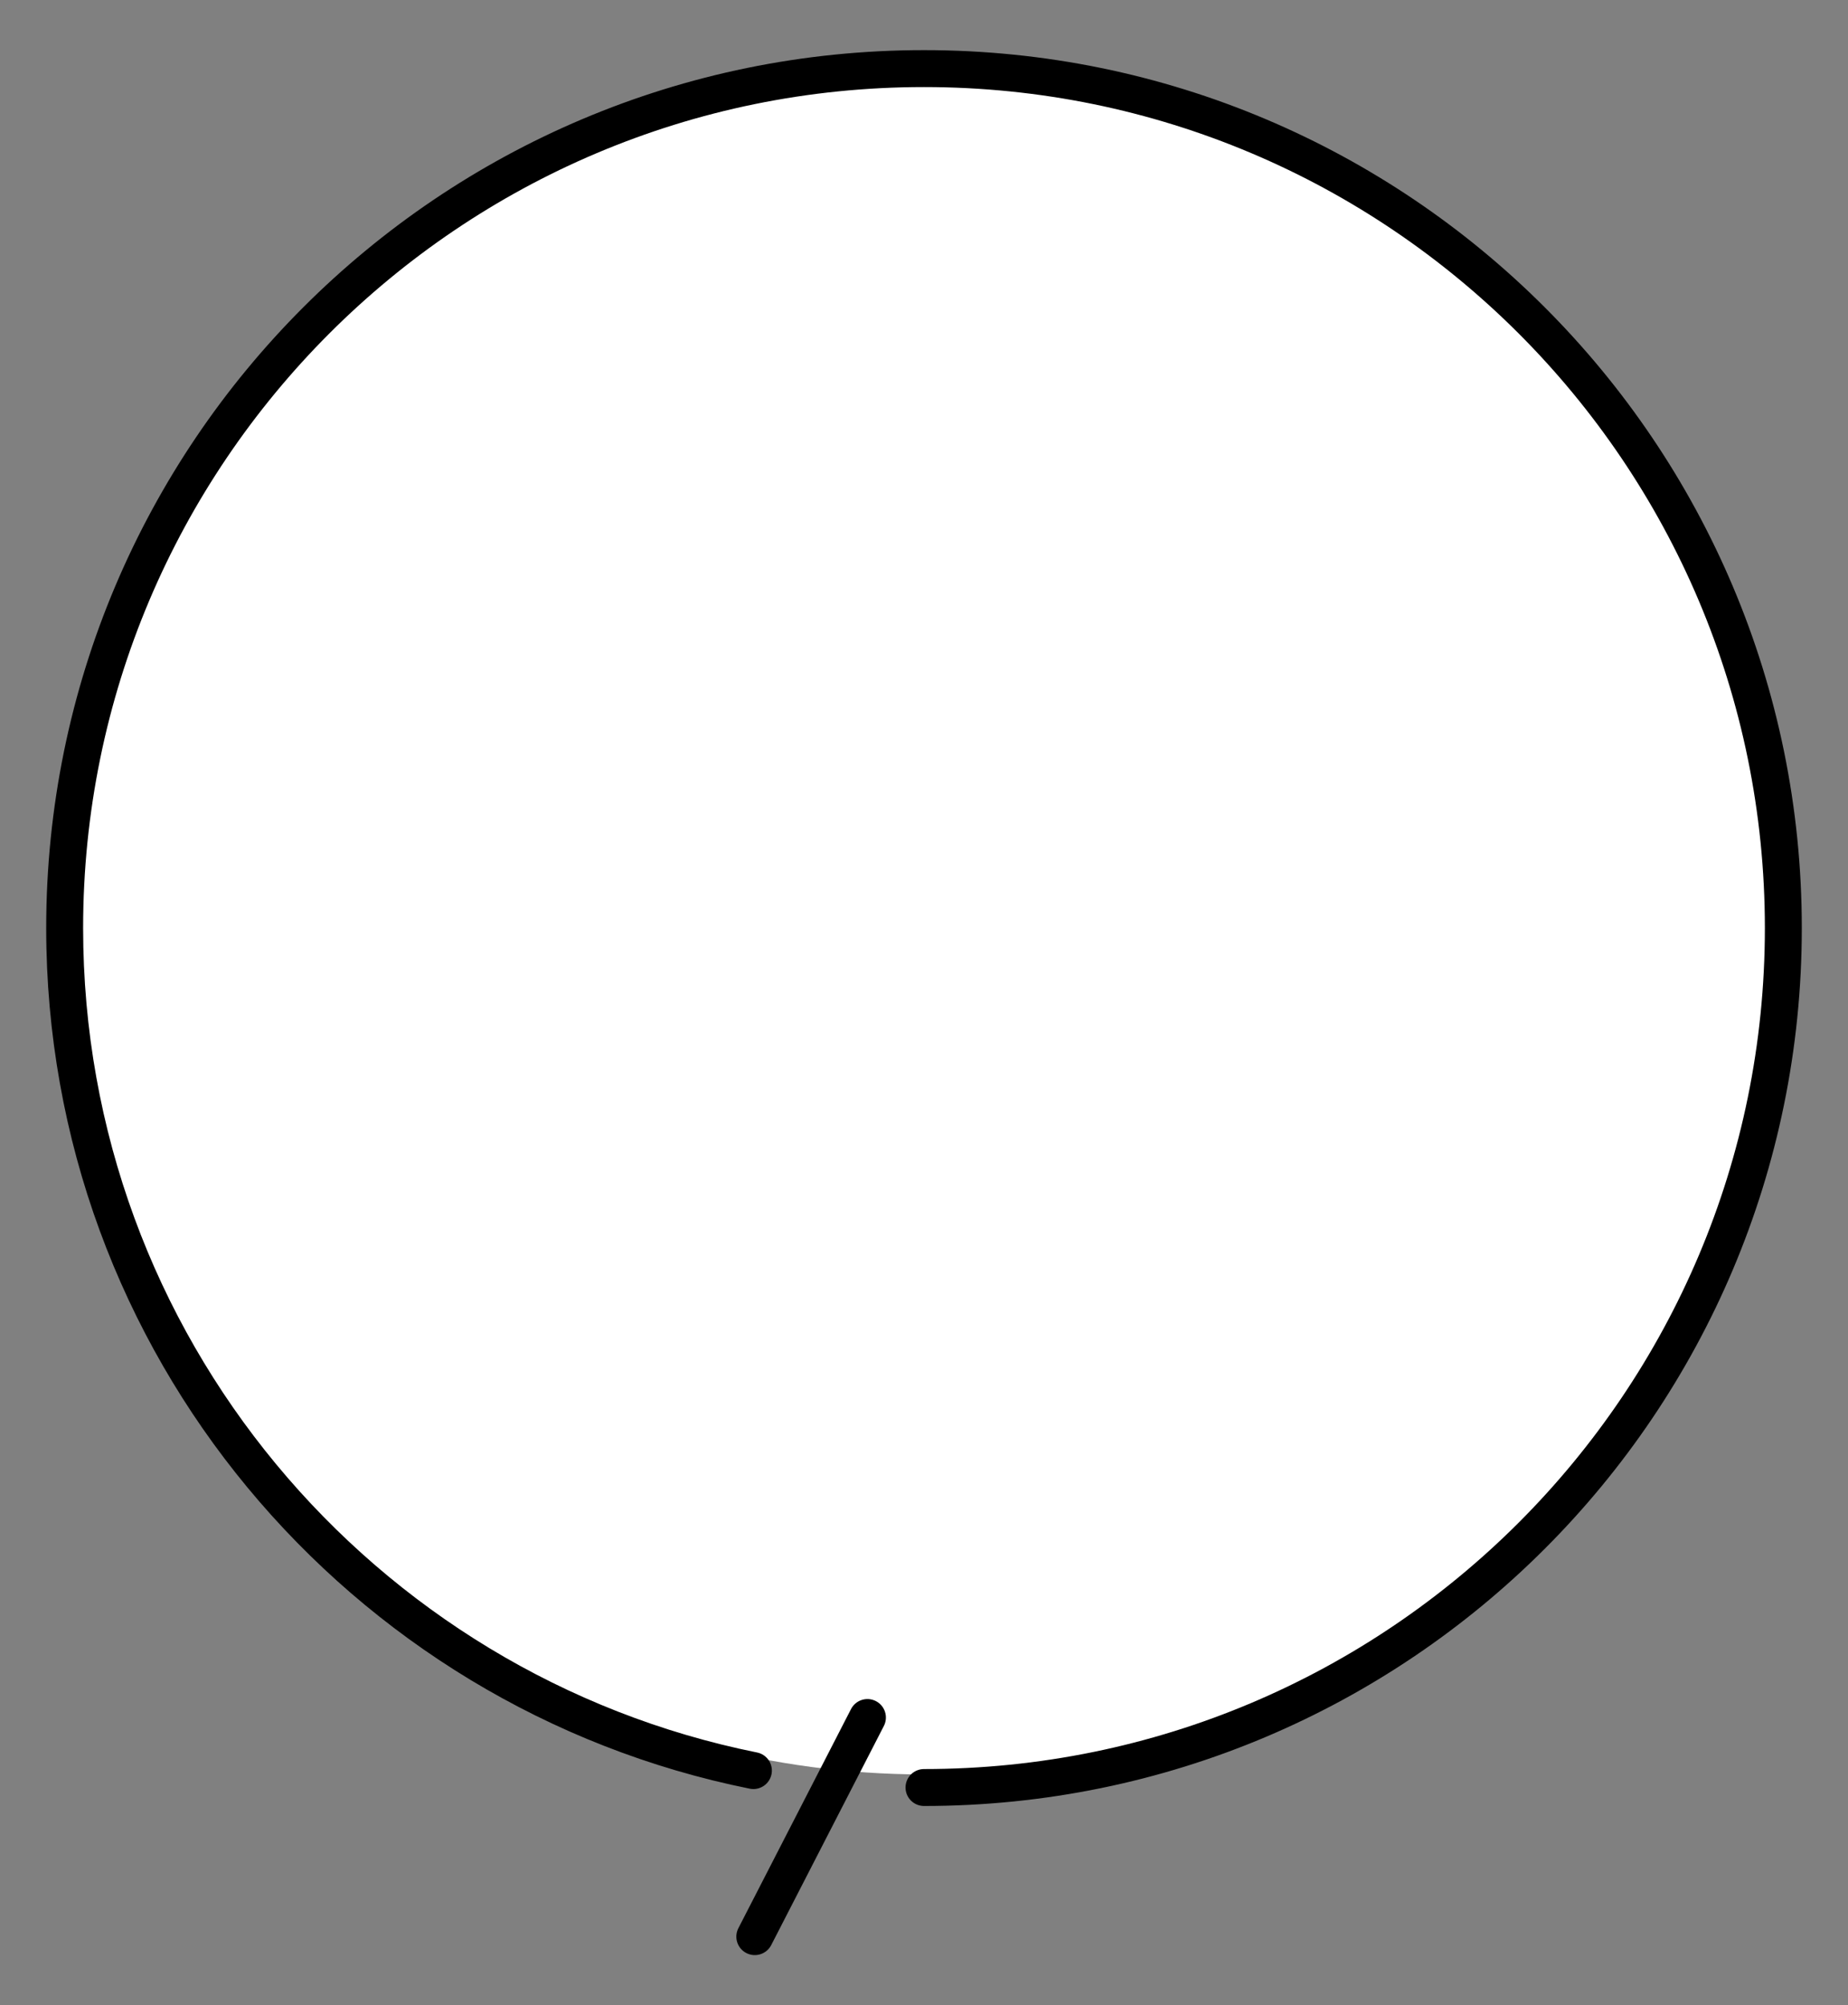
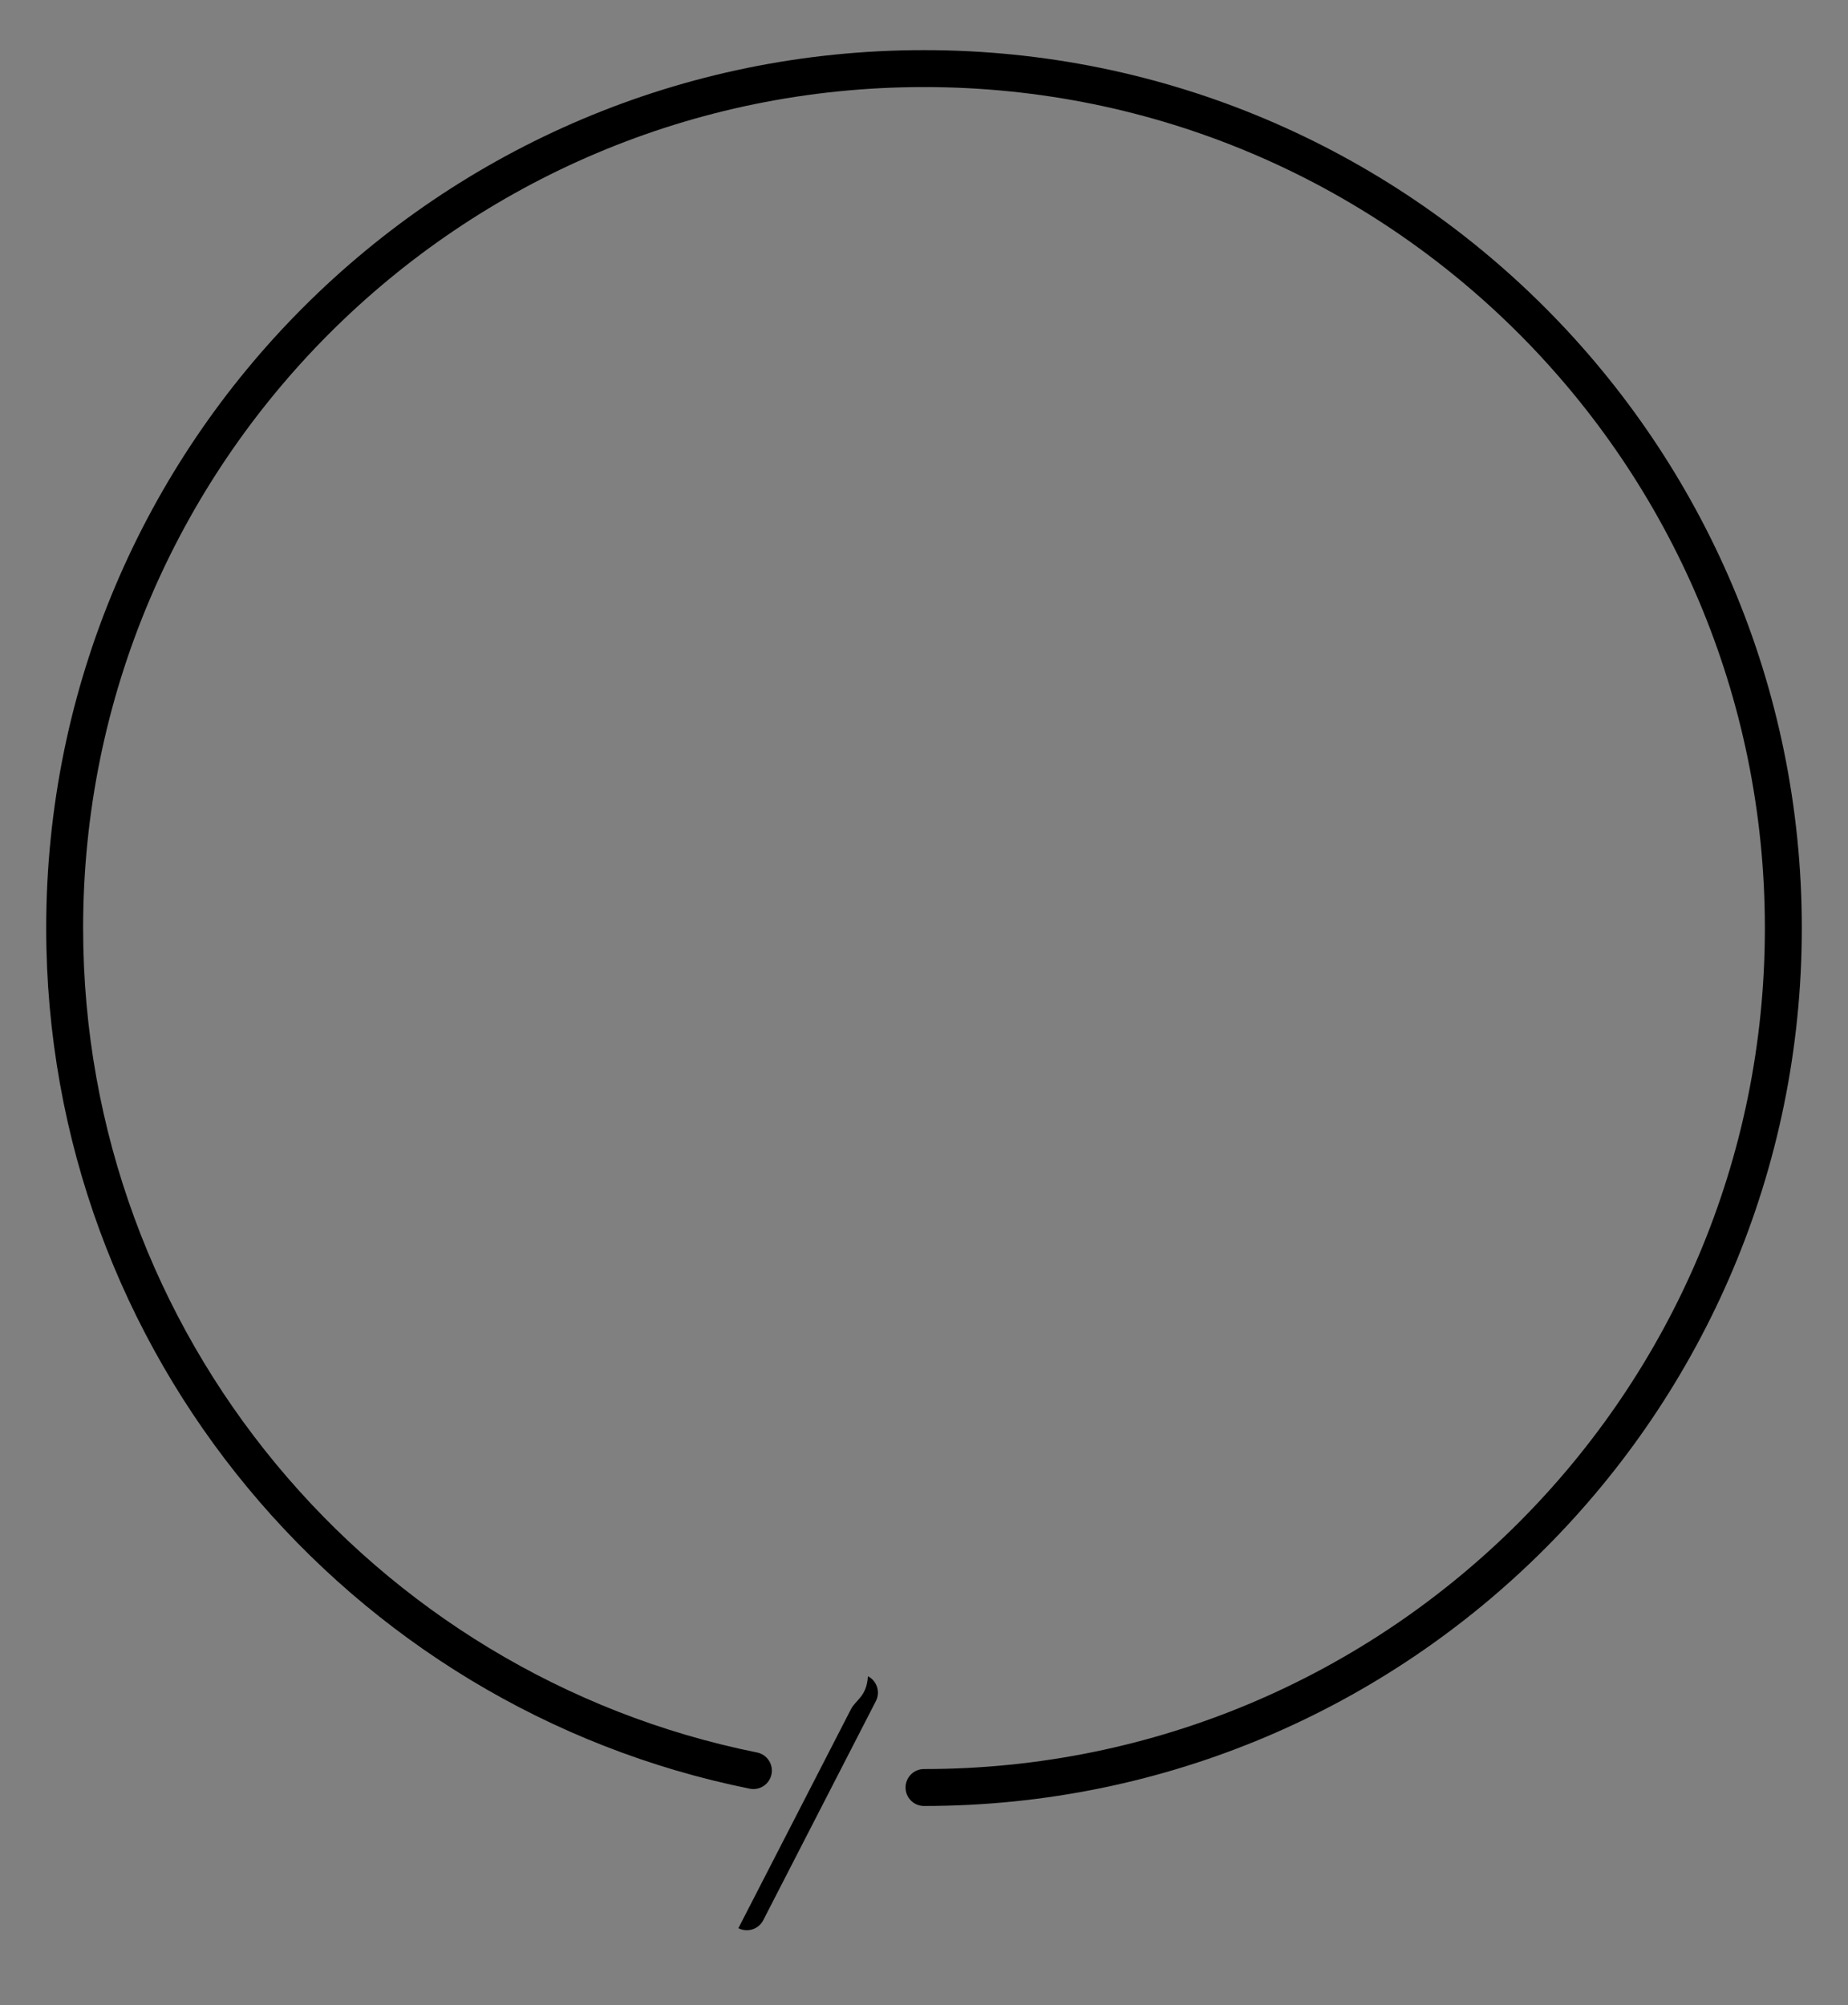
<svg xmlns="http://www.w3.org/2000/svg" version="1.1" id="_x34_" x="0px" y="0px" viewBox="0 0 737.375 800" style="enable-background:new 0 0 737.375 800;" xml:space="preserve">
  <rect x="0" y="0" width="737.375" height="800" fill="#808080" stroke="none" />
  <style type="text/css">
	.stblack{fill:#000000;}
	.st0{fill:#FFFFFF;}
</style>
  <g>
-     <ellipse transform="matrix(0.707 -0.707 0.707 0.707 -151.995 368.385)" class="st0" cx="368.682" cy="367.666" rx="340.294" ry="340.295" />
    <path class="stblack" d="M368.687,705.773c-4.069,0-7.367,3.298-7.367,7.367c0,4.069,3.298,7.367,7.367,7.367   c96.697,0.004,184.307-39.215,247.667-102.588c63.373-63.359,102.591-150.97,102.587-247.666   c0.004-96.697-39.215-184.307-102.587-247.667C552.994,59.215,465.385,19.996,368.687,20   C271.991,19.996,184.38,59.215,121.02,122.587c-63.371,63.36-102.59,150.97-102.586,247.667   c-0.004,84.79,30.156,162.612,80.314,223.197c50.153,60.592,120.332,104.025,200.414,120.155c3.988,0.803,7.873-1.778,8.677-5.766   c0.803-3.989-1.778-7.873-5.767-8.677l0,0c-76.68-15.444-143.91-57.044-191.973-115.107   c-48.06-58.071-76.927-132.528-76.931-213.801c0.004-92.674,37.543-176.508,98.271-237.248   c60.741-60.729,144.574-98.268,237.248-98.272c92.674,0.004,176.508,37.543,237.248,98.272   c60.728,60.74,98.267,144.574,98.271,237.248c-0.004,92.674-37.543,176.507-98.271,237.247   C545.195,668.23,461.362,705.769,368.687,705.773z" />
-     <path class="stblack" d="M339.566,681.846l-44.944,87.417c-1.86,3.619-0.435,8.061,3.183,9.921c3.619,1.86,8.061,0.435,9.921-3.183l44.944-87.417   c1.86-3.619,0.435-8.061-3.183-9.921C345.867,676.802,341.426,678.227,339.566,681.846z" />
+     <path class="stblack" d="M339.566,681.846l-44.944,87.417c3.619,1.86,8.061,0.435,9.921-3.183l44.944-87.417   c1.86-3.619,0.435-8.061-3.183-9.921C345.867,676.802,341.426,678.227,339.566,681.846z" />
  </g>
</svg>